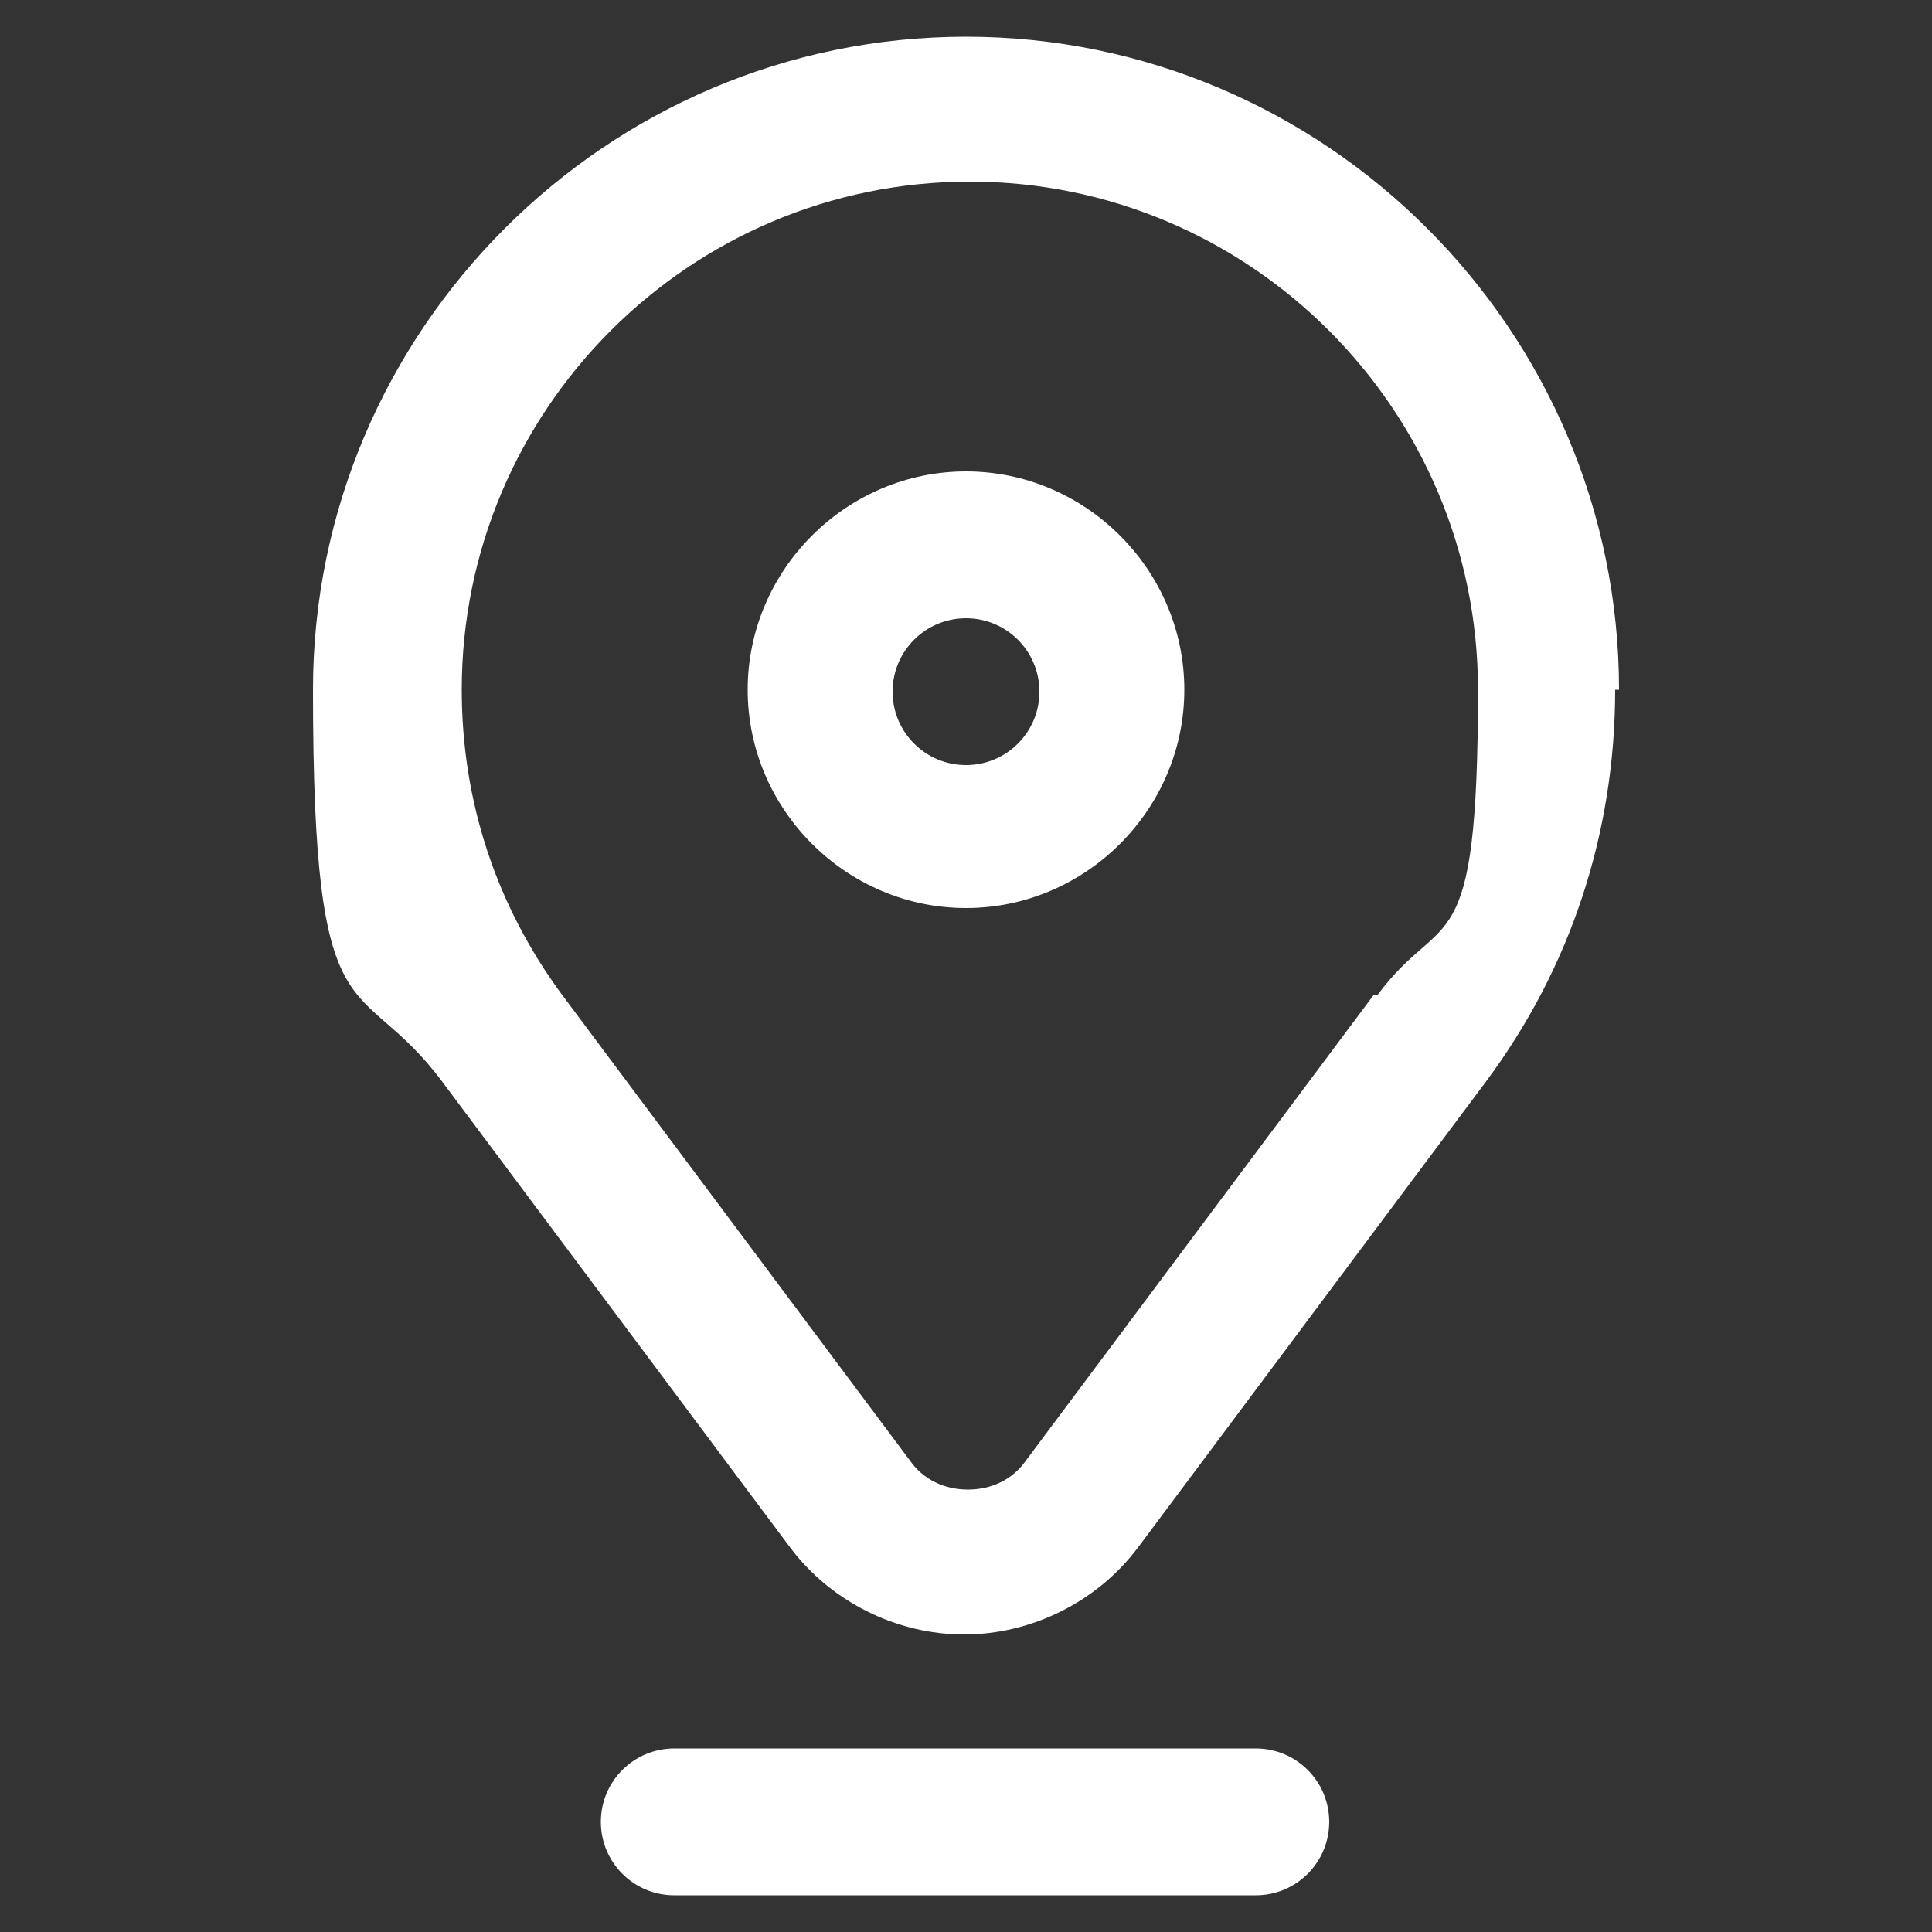
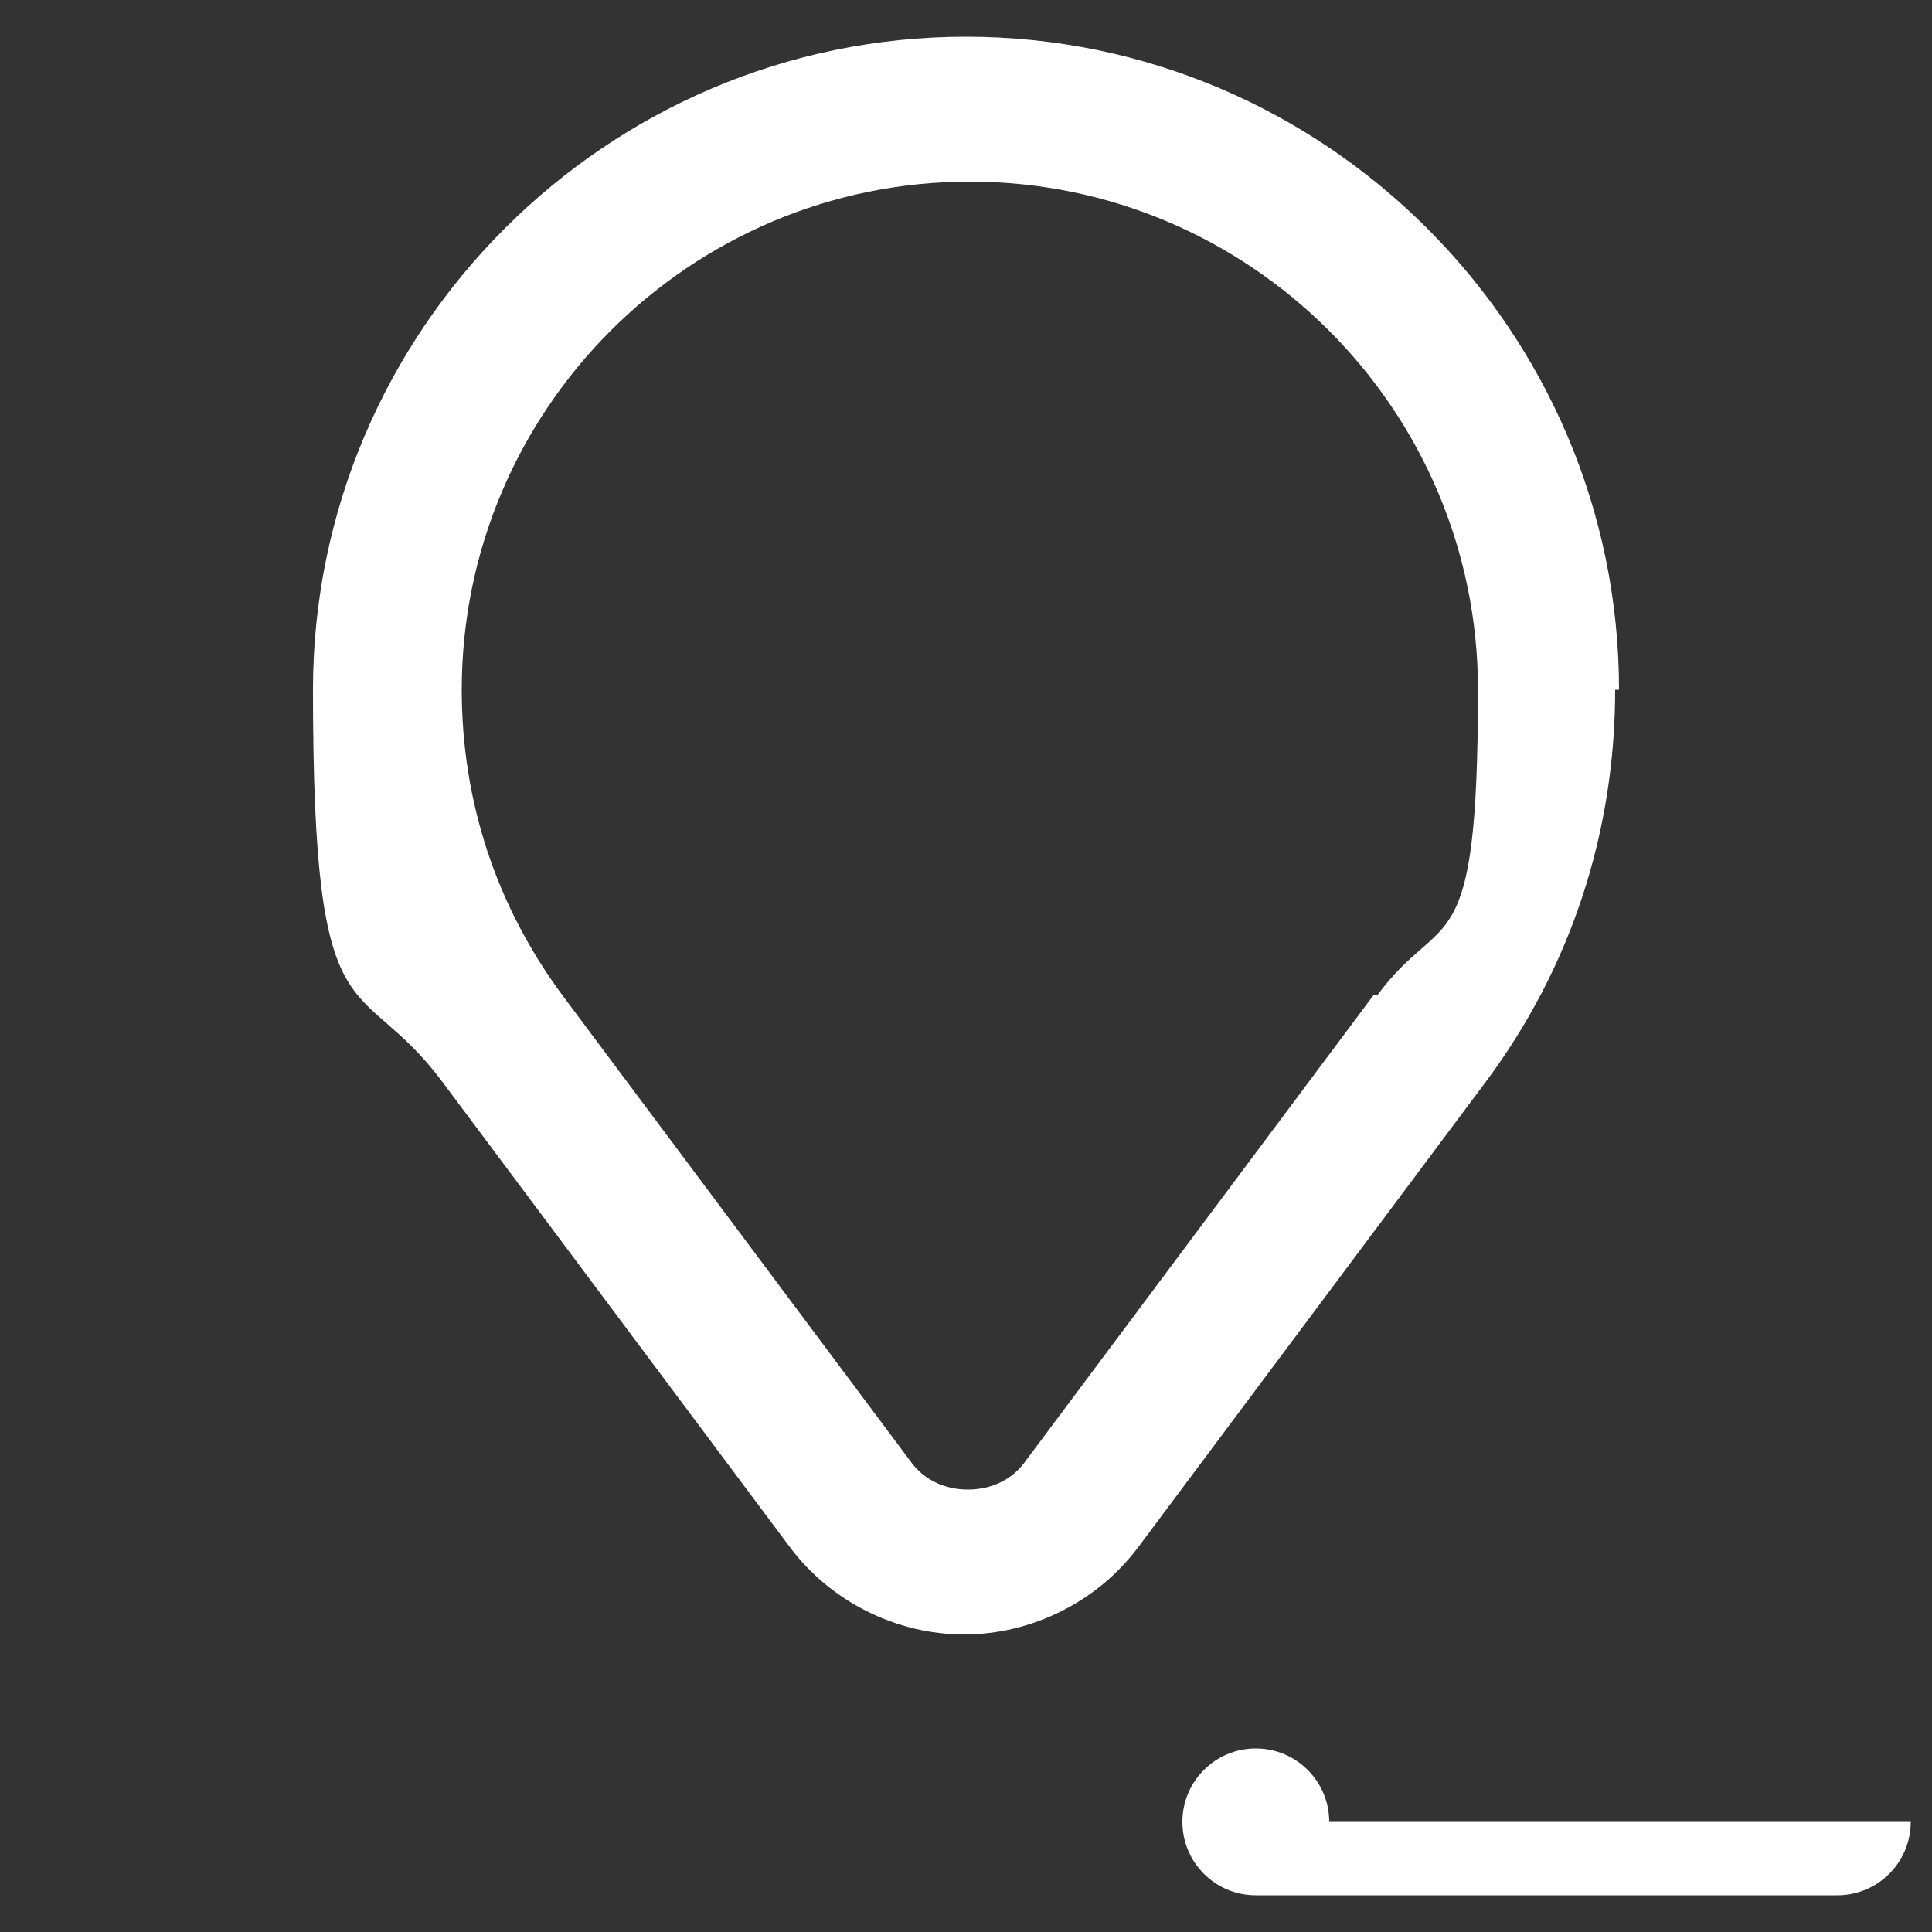
<svg xmlns="http://www.w3.org/2000/svg" version="1.1" viewBox="0 0 100 100">
  <rect x="0" y="0" width="100" height="100" fill="#333333" stroke="none" />
  <defs>
    <style>
      .cls-1 {
        fill: #fff;
      }
    </style>
  </defs>
  <g>
    <g id="Layer_1">
      <g>
-         <path class="cls-1" d="M50,47c6.2,0,11.3-5.1,11.3-11.3s-5.1-11.3-11.3-11.3-11.3,5.1-11.3,11.3,5.1,11.3,11.3,11.3ZM50,32c2.1,0,3.8,1.7,3.8,3.8s-1.7,3.8-3.8,3.8-3.8-1.7-3.8-3.8,1.7-3.8,3.8-3.8Z" />
        <path class="cls-1" d="M83.8,35.7c0-18.6-15.2-33.8-33.8-33.8S16.2,17.1,16.2,35.7s2.3,14.4,6.7,20.3l18,24.1c2.1,2.8,5.5,4.5,9,4.5s6.9-1.7,9-4.5l18-24.1c4.4-5.9,6.7-12.9,6.7-20.3h0ZM71.1,51.5l-18,24.1c-.7,1-1.8,1.5-3,1.5s-2.3-.5-3-1.5l-18-24.1c-3.4-4.6-5.2-10-5.2-15.8,0-14.5,11.8-26.3,26.3-26.3s26.3,11.8,26.3,26.3-1.8,11.2-5.2,15.8Z" />
-         <path class="cls-1" d="M68.8,94.3c0-2.1-1.7-3.8-3.8-3.8h-30.1c-2.1,0-3.8,1.7-3.8,3.8s1.7,3.8,3.8,3.8h30.1c2.1,0,3.8-1.7,3.8-3.8Z" />
+         <path class="cls-1" d="M68.8,94.3c0-2.1-1.7-3.8-3.8-3.8c-2.1,0-3.8,1.7-3.8,3.8s1.7,3.8,3.8,3.8h30.1c2.1,0,3.8-1.7,3.8-3.8Z" />
      </g>
    </g>
  </g>
</svg>